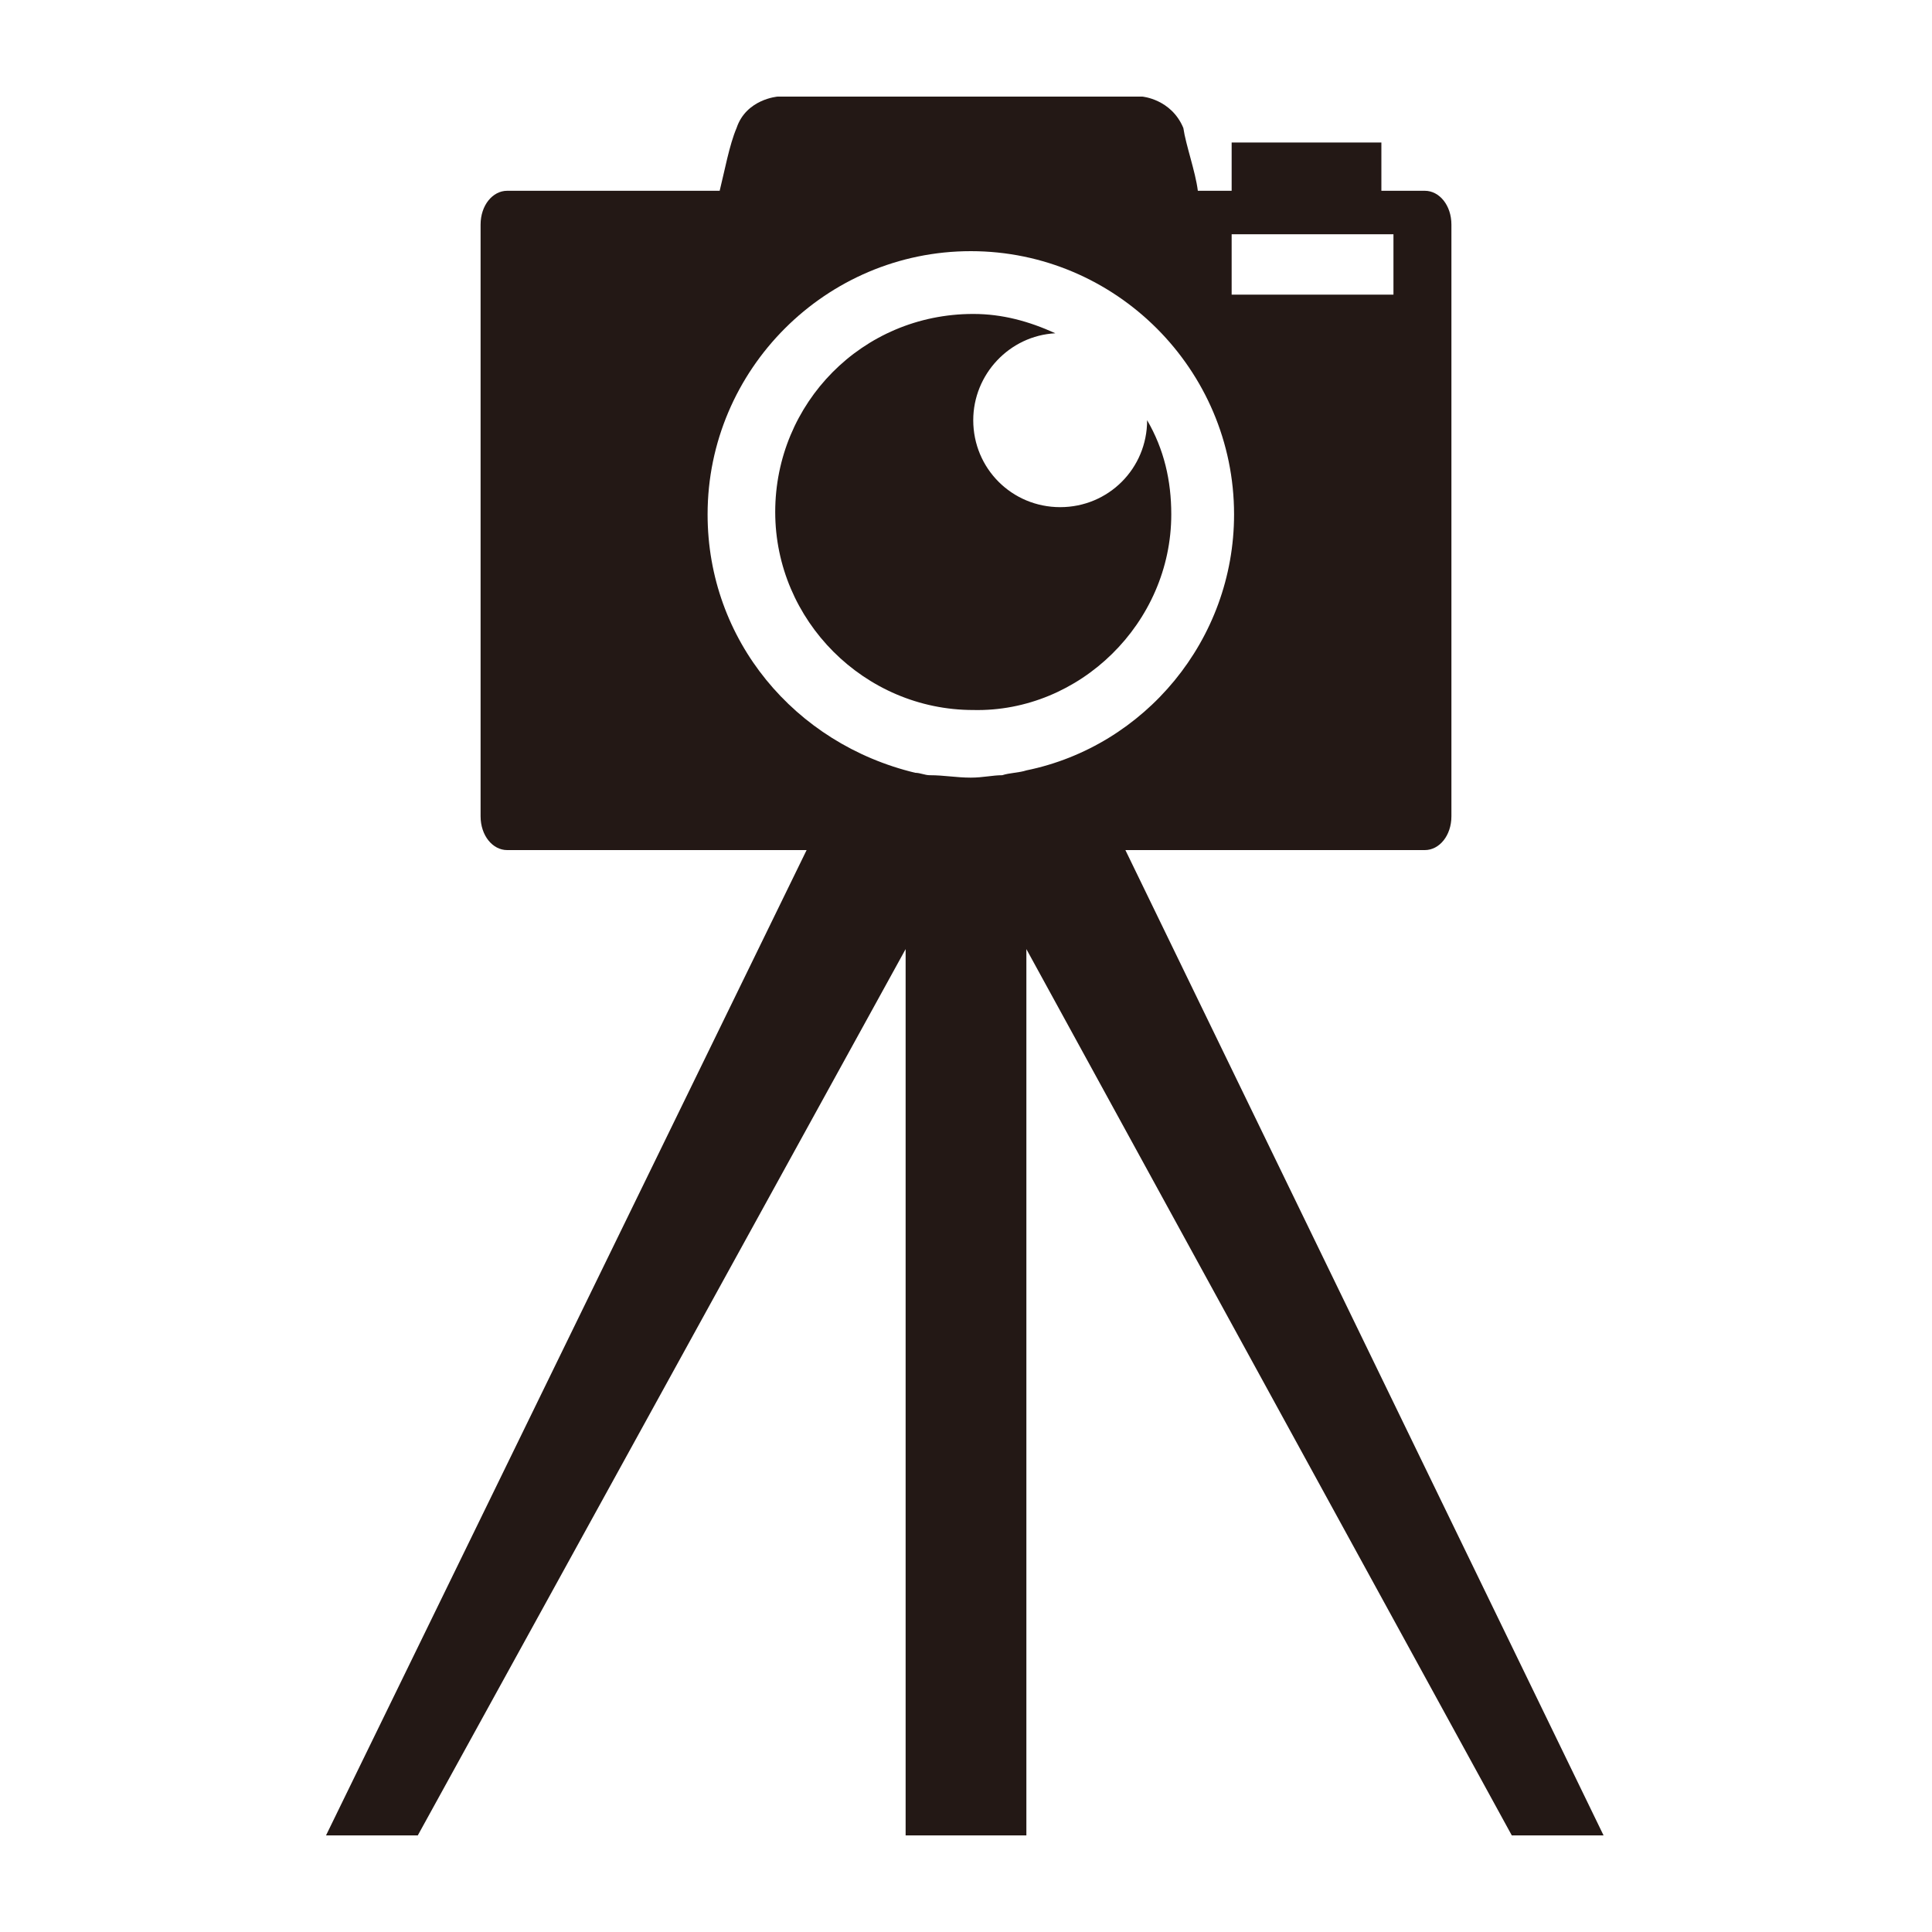
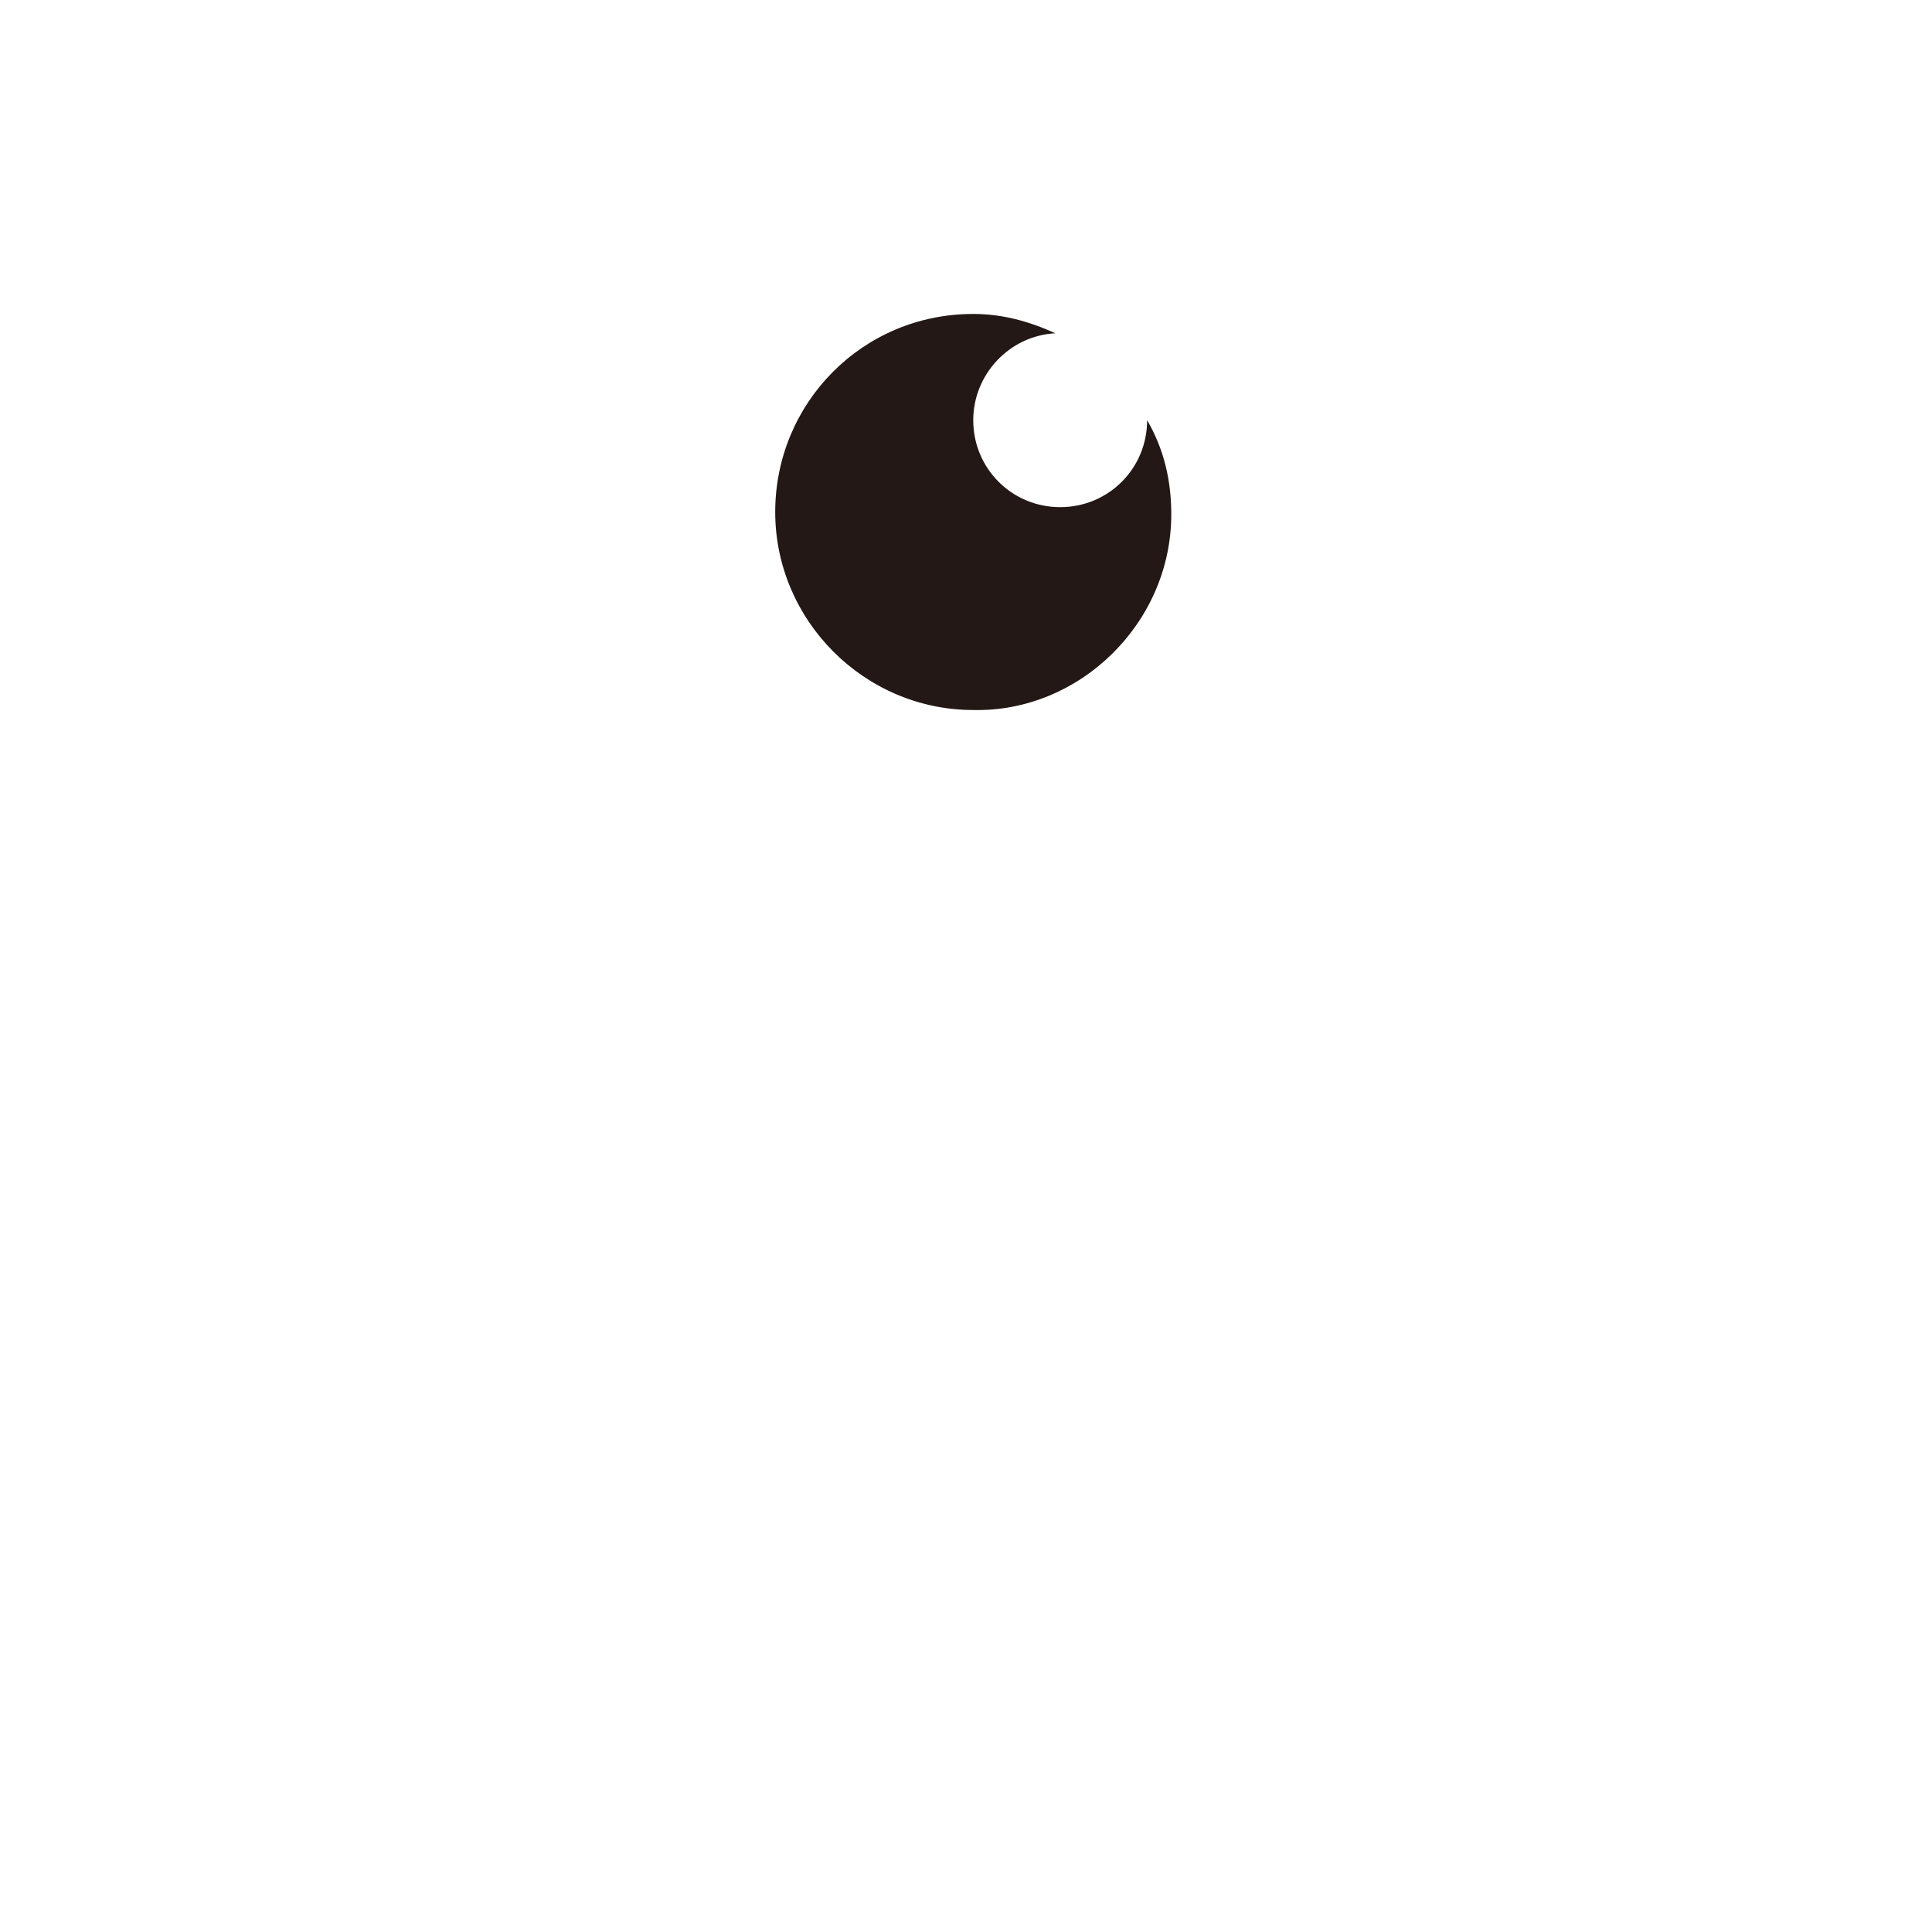
<svg xmlns="http://www.w3.org/2000/svg" version="1.1" id="レイヤー_1" x="0px" y="0px" viewBox="0 0 80 80" style="enable-background:new 0 0 80 80;" xml:space="preserve">
  <style type="text/css">
	.st0{fill:#231815;}
</style>
  <g>
-     <path class="st0" d="M29.3,21.3c0-6,4.9-10.9,10.9-10.9s10.9,4.9,10.9,10.9c0,5.2-3.7,9.6-8.6,10.6l0,0c-0.3,0.1-0.7,0.1-1,0.2   c-0.4,0-0.8,0.1-1.3,0.1c-0.6,0-1.1-0.1-1.7-0.1c-0.2,0-0.4-0.1-0.6-0.1C32.9,30.8,29.3,26.5,29.3,21.3L29.3,21.3z M51,9.7h6.7v2.5   H51V9.7L51,9.7z M17.3,76l20.2-36.7V76h5V39.3L62.6,76h3.8L46.6,35.2H59c0.6,0,1.1-0.6,1.1-1.4V9.3c0-0.8-0.5-1.4-1.1-1.4h-1.8v-2   H51v2h-1.4C49.5,7.1,49.1,6,49,5.3C48.5,4.1,47.3,4,47.3,4h-3.9h-7.3h-3.9c0,0-1.3,0.1-1.7,1.3C30.2,6,30,7.1,29.8,7.9H21   c-0.6,0-1.1,0.6-1.1,1.4v24.5c0,0.8,0.5,1.4,1.1,1.4h12.4L13.5,76H17.3L17.3,76z" />
    <path class="st0" d="M48.5,21.3c0-1.4-0.3-2.7-1-3.9c0,2-1.6,3.6-3.6,3.6s-3.6-1.6-3.6-3.6c0-1.9,1.5-3.5,3.4-3.6   c-1.1-0.5-2.2-0.8-3.4-0.8c-4.6,0-8.2,3.7-8.2,8.2s3.7,8.2,8.2,8.2C44.7,29.5,48.5,25.8,48.5,21.3L48.5,21.3z" />
  </g>
</svg>